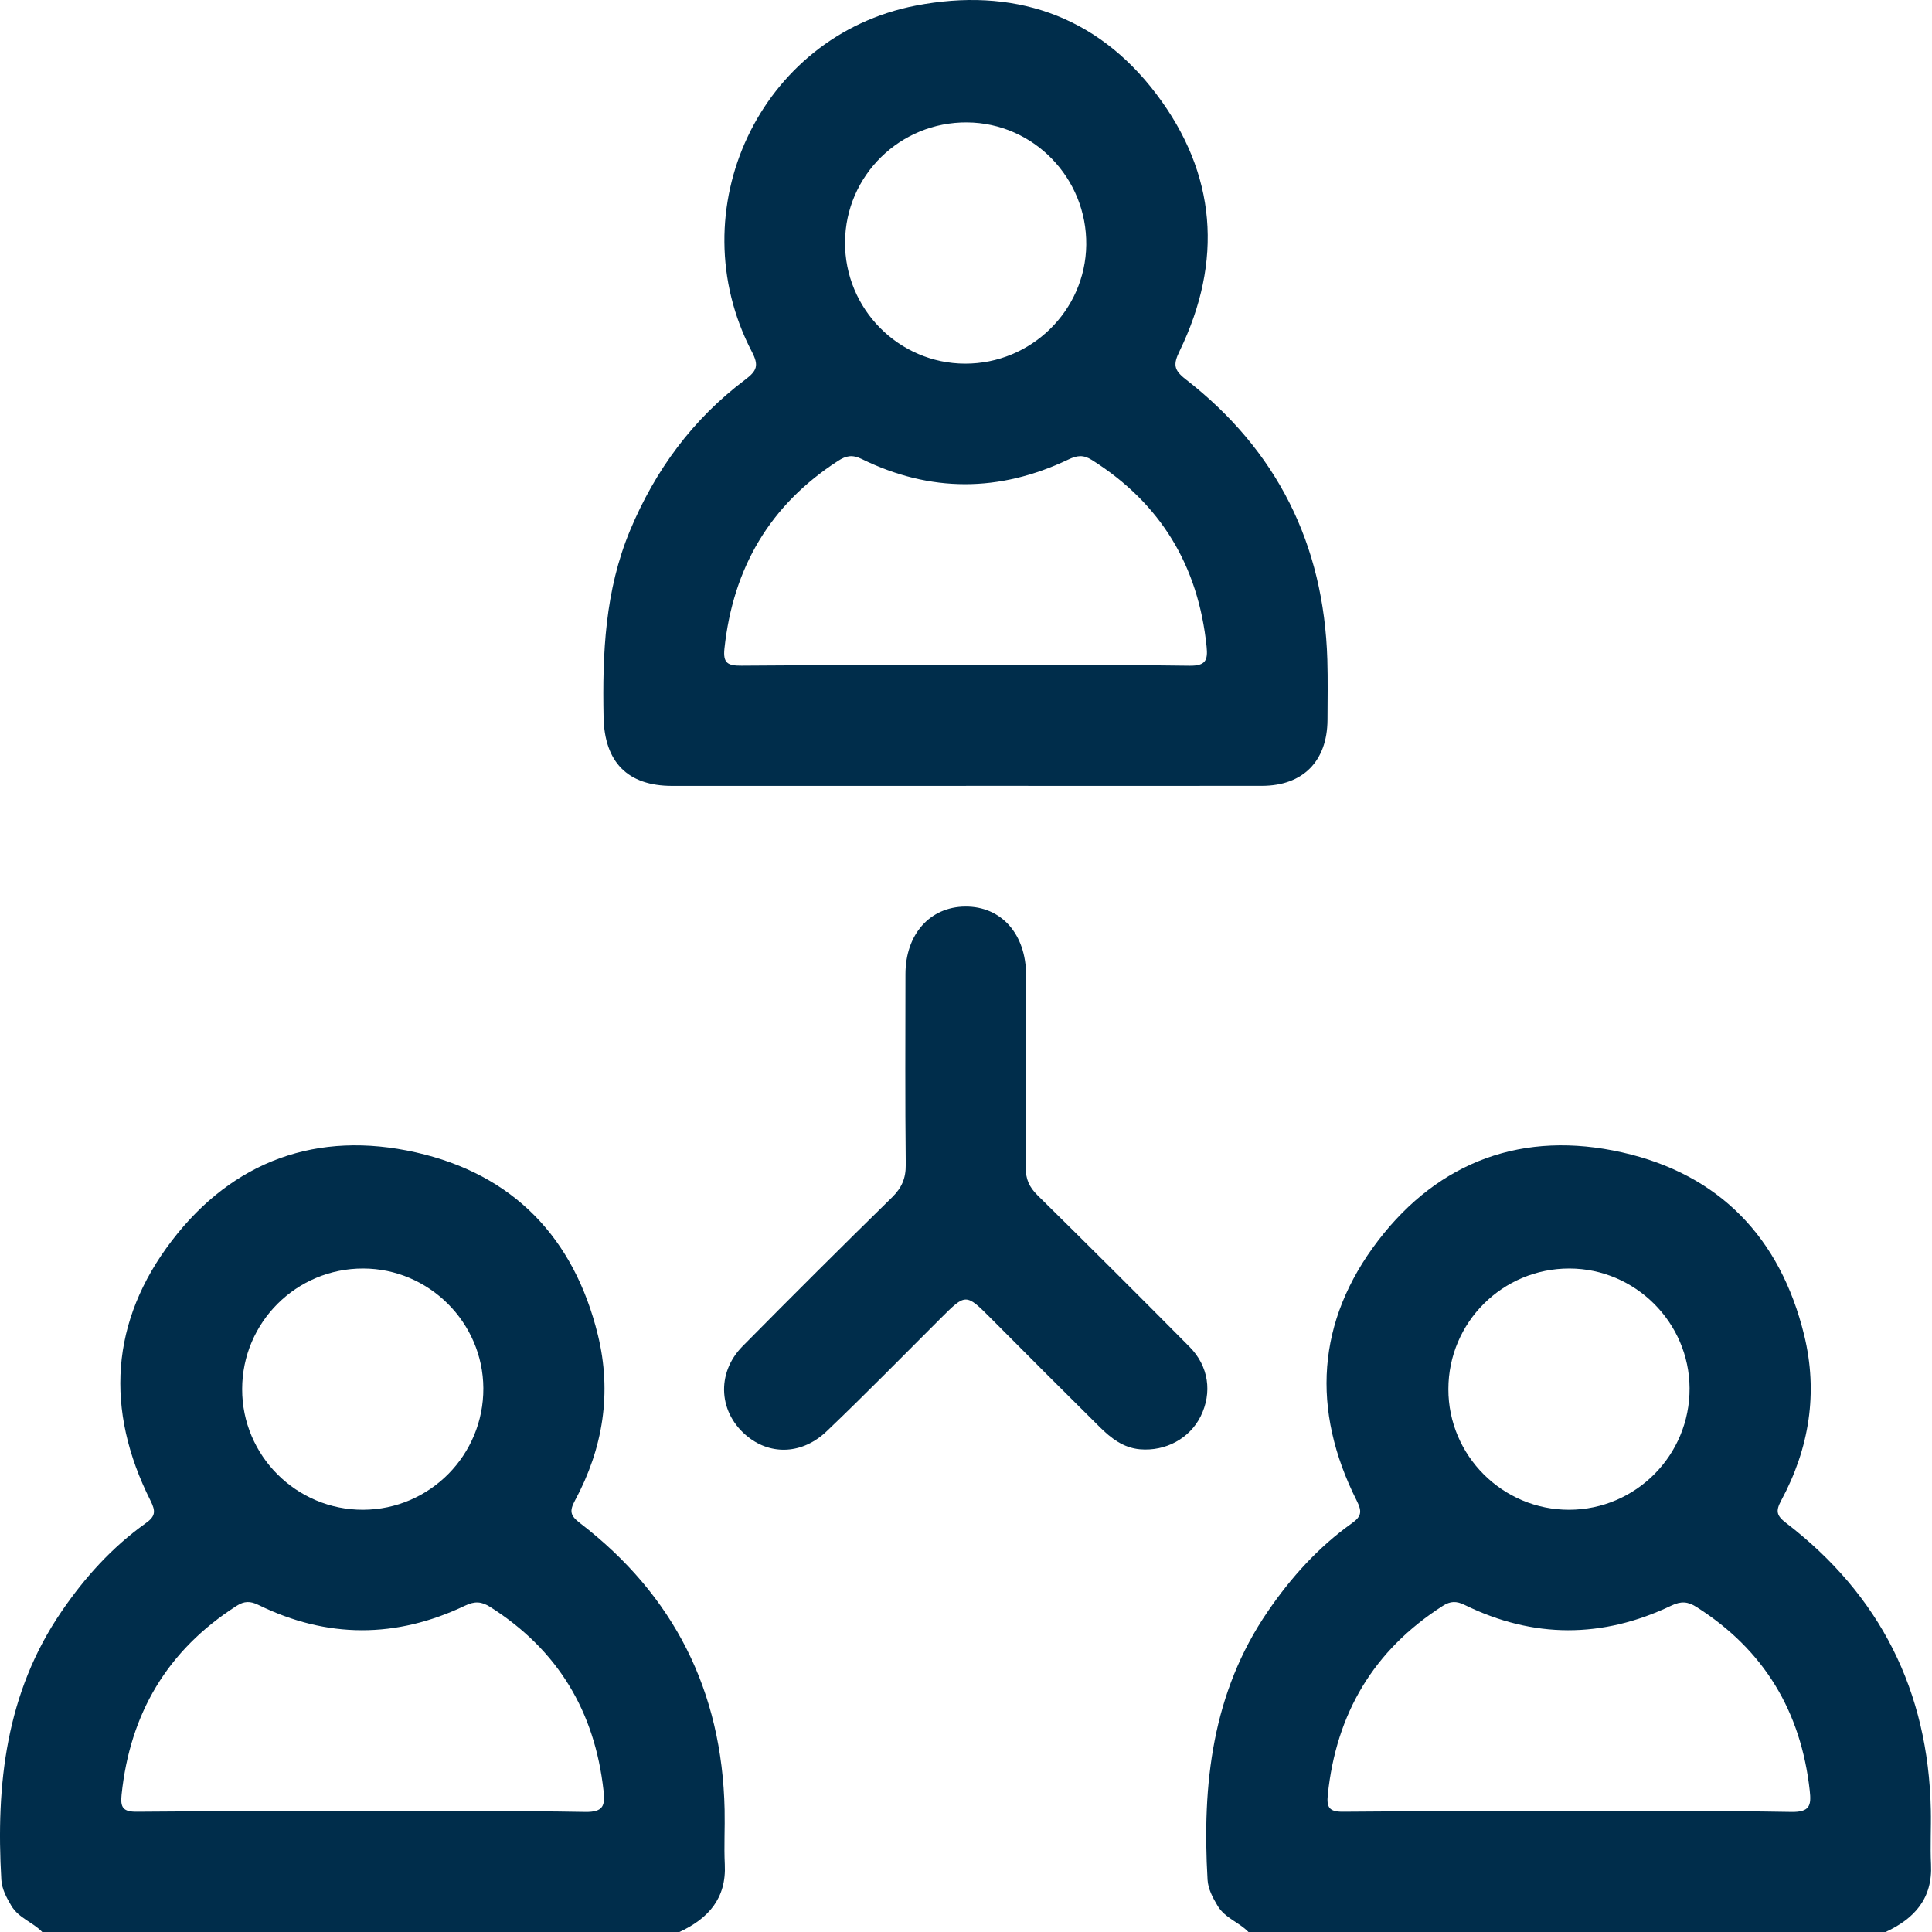
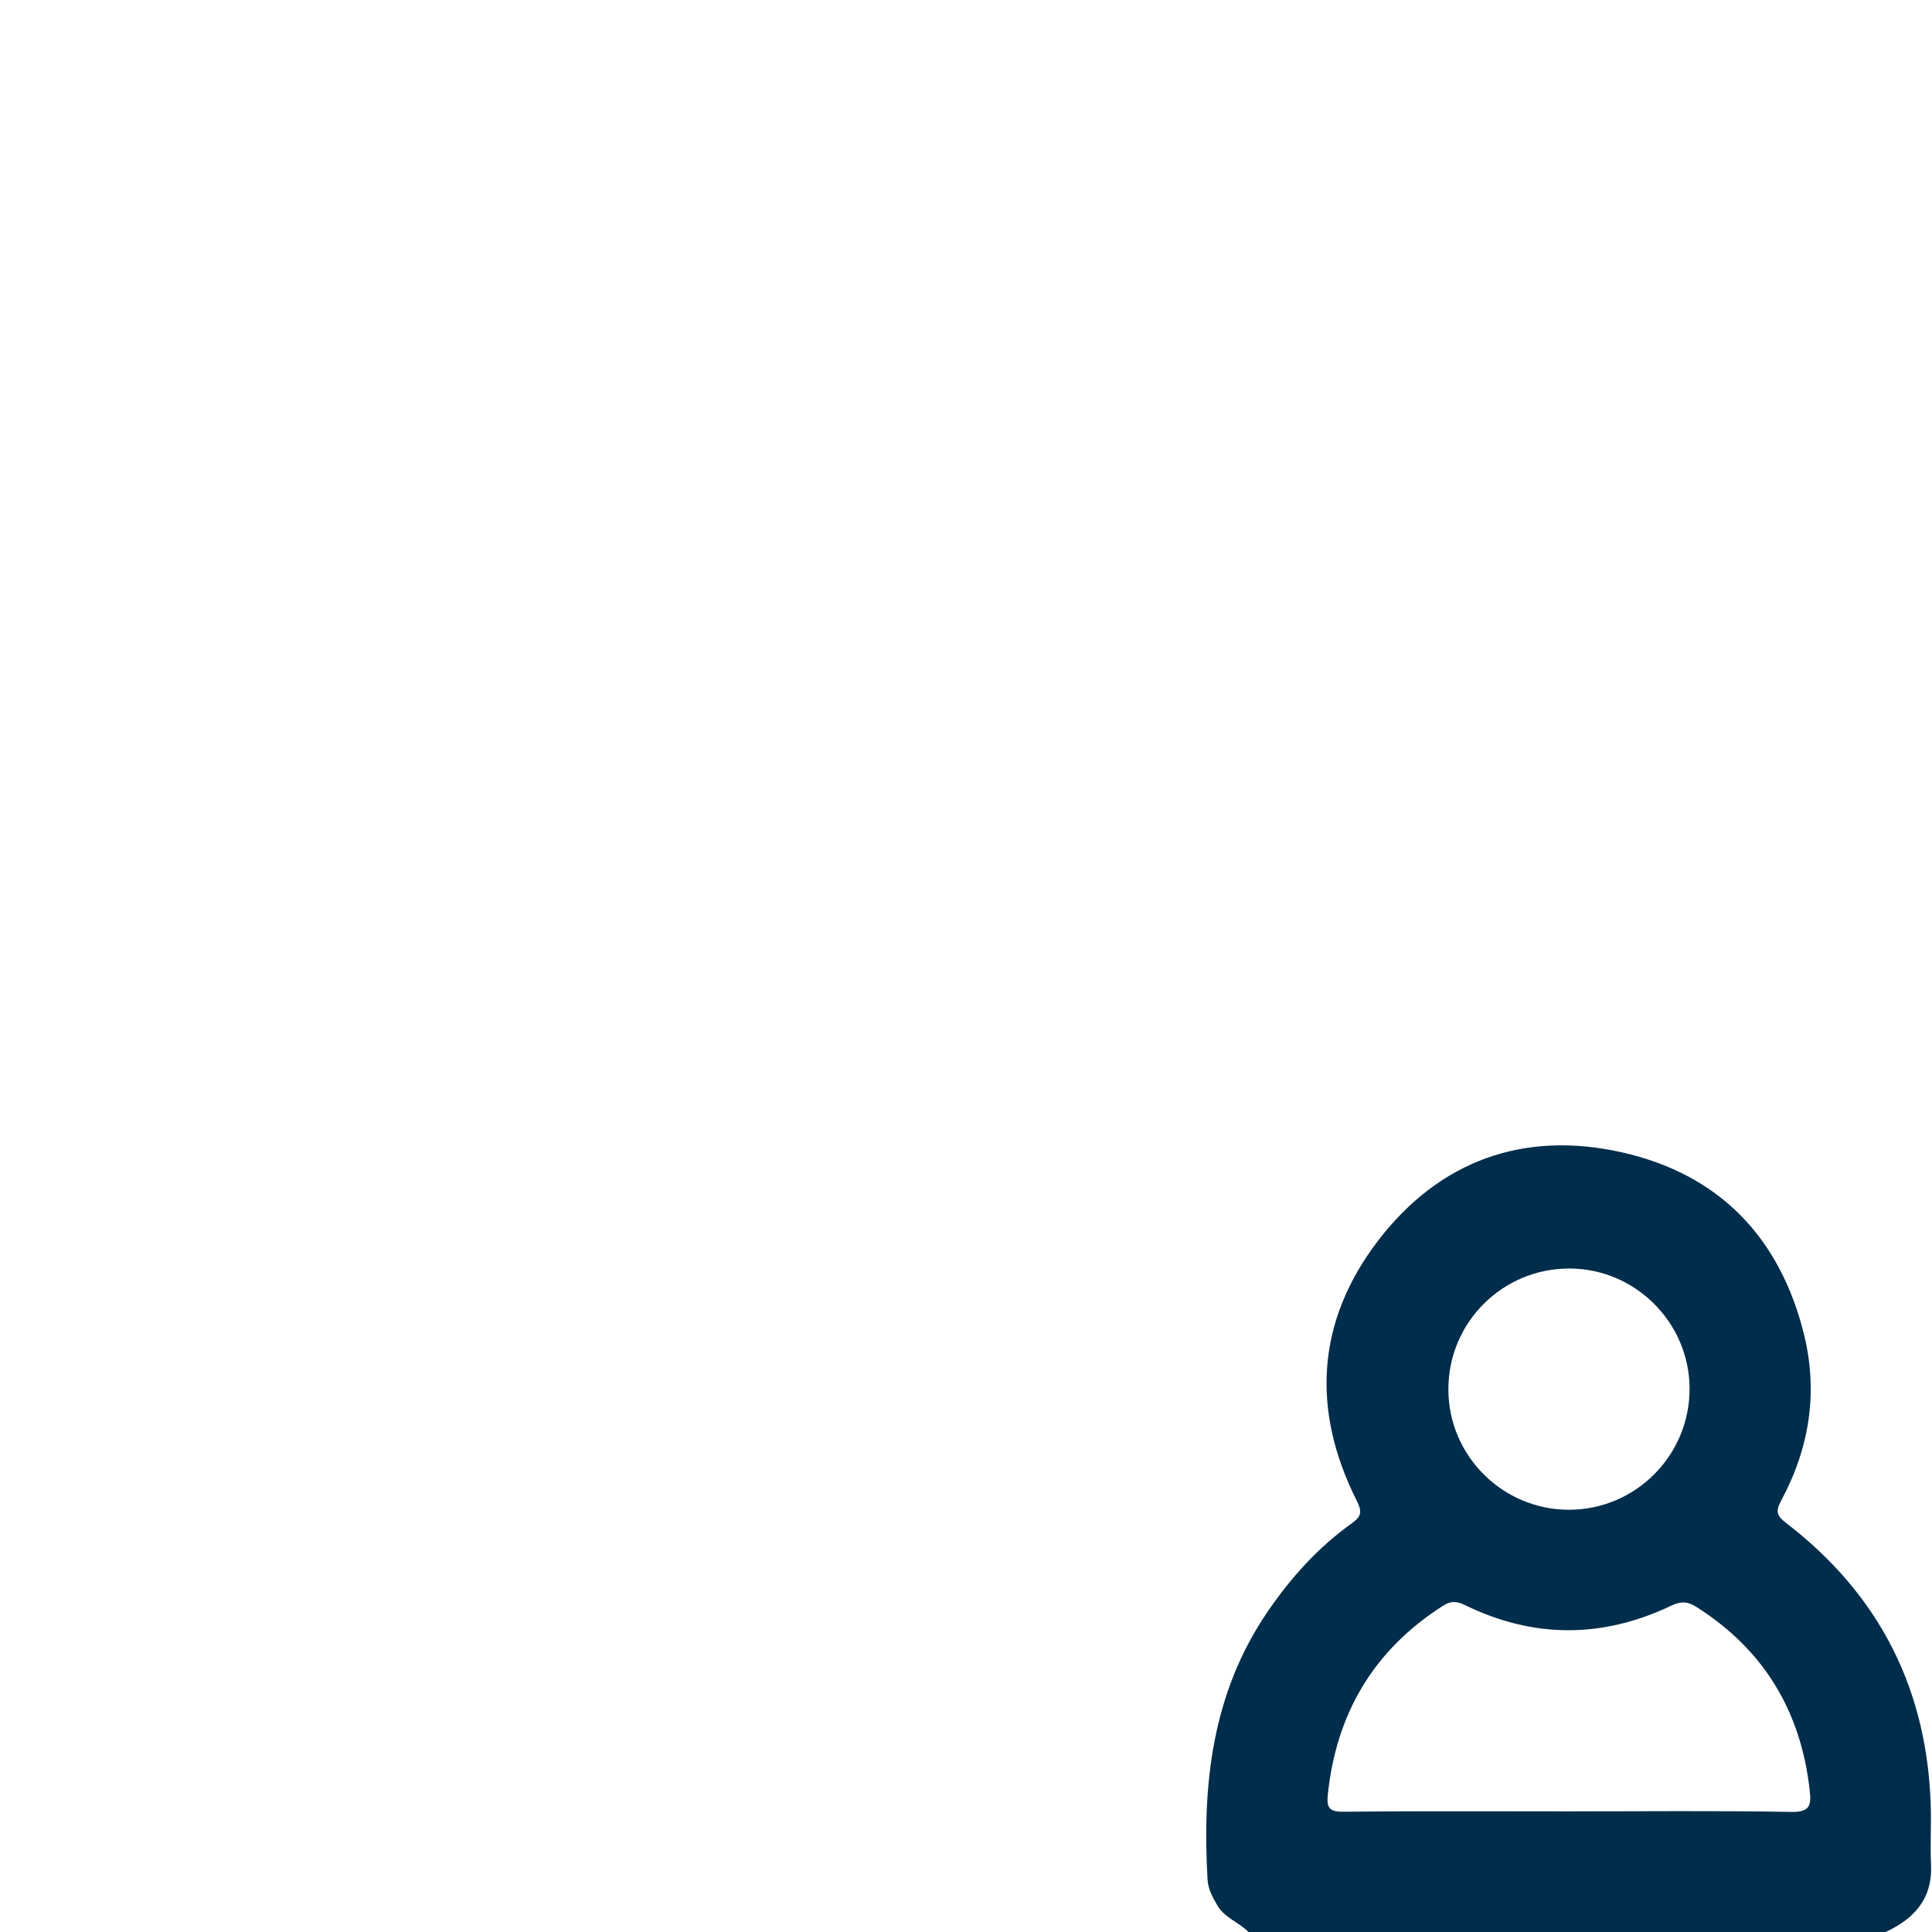
<svg xmlns="http://www.w3.org/2000/svg" width="71" height="71" viewBox="0 0 71 71" fill="none">
  <path d="M45.88 71C45.536 70.641 45.017 70.492 44.745 70.036C44.565 69.734 44.398 69.423 44.377 69.078C44.174 65.581 44.542 62.21 46.592 59.217C47.447 57.968 48.447 56.858 49.681 55.979C50.043 55.722 50.056 55.542 49.859 55.149C48.18 51.811 48.379 48.552 50.645 45.592C52.895 42.654 55.996 41.535 59.608 42.349C63.19 43.155 65.425 45.488 66.3 49.056C66.82 51.181 66.492 53.227 65.456 55.147C65.247 55.536 65.288 55.7 65.64 55.97C69.098 58.624 70.864 62.145 70.957 66.504C70.972 67.173 70.931 67.844 70.964 68.513C71.027 69.769 70.355 70.509 69.296 71H45.882H45.88ZM57.595 66.567C60.34 66.567 63.084 66.537 65.827 66.587C66.515 66.6 66.568 66.345 66.507 65.803C66.185 62.896 64.83 60.635 62.349 59.058C62.026 58.852 61.778 58.835 61.416 59.008C58.892 60.212 56.351 60.218 53.831 58.983C53.522 58.831 53.303 58.835 53.019 59.017C50.48 60.644 49.105 62.97 48.796 65.956C48.748 66.419 48.844 66.586 49.359 66.58C52.104 66.552 54.848 66.567 57.591 66.567H57.595ZM57.673 55.483C60.123 55.474 62.104 53.47 62.091 51.016C62.078 48.6 60.093 46.622 57.678 46.617C55.223 46.611 53.23 48.594 53.227 51.048C53.221 53.494 55.225 55.492 57.675 55.483H57.673Z" fill="#002D4B" />
-   <path d="M1.552 71C1.208 70.641 0.689 70.492 0.416 70.036C0.237 69.734 0.07 69.423 0.049 69.078C-0.154 65.581 0.214 62.21 2.264 59.217C3.118 57.968 4.119 56.858 5.353 55.979C5.715 55.722 5.728 55.542 5.531 55.149C3.852 51.811 4.051 48.552 6.317 45.592C8.567 42.654 11.667 41.535 15.279 42.349C18.862 43.155 21.097 45.488 21.971 49.056C22.492 51.181 22.164 53.227 21.128 55.147C20.919 55.536 20.96 55.7 21.312 55.97C24.77 58.624 26.536 62.145 26.629 66.504C26.644 67.173 26.603 67.844 26.636 68.513C26.699 69.769 26.026 70.509 24.968 71H1.552ZM13.267 66.567C16.011 66.567 18.756 66.537 21.499 66.587C22.186 66.6 22.24 66.345 22.179 65.803C21.857 62.896 20.502 60.635 18.02 59.058C17.698 58.852 17.45 58.835 17.088 59.008C14.564 60.212 12.023 60.218 9.503 58.983C9.193 58.831 8.975 58.835 8.691 59.017C6.152 60.644 4.777 62.97 4.468 65.956C4.419 66.419 4.516 66.586 5.031 66.58C7.776 66.552 10.52 66.567 13.263 66.567H13.267ZM13.345 55.483C15.795 55.474 17.776 53.47 17.763 51.016C17.75 48.6 15.765 46.622 13.35 46.617C10.895 46.611 8.902 48.594 8.899 51.048C8.893 53.494 10.896 55.492 13.347 55.483H13.345Z" fill="#002D4B" />
-   <path d="M35.504 28.881C31.903 28.881 28.301 28.881 24.7 28.881C23.06 28.881 22.213 28.003 22.181 26.357C22.135 24.015 22.233 21.702 23.154 19.493C24.081 17.272 25.463 15.399 27.385 13.953C27.822 13.625 27.893 13.429 27.63 12.925C24.92 7.723 27.917 1.316 33.653 0.206C37.191 -0.478 40.28 0.526 42.498 3.46C44.711 6.386 44.952 9.596 43.349 12.902C43.115 13.384 43.127 13.592 43.568 13.935C46.924 16.542 48.653 19.995 48.779 24.242C48.801 24.98 48.788 25.72 48.785 26.459C48.775 27.973 47.882 28.877 46.377 28.879C42.752 28.885 39.127 28.879 35.502 28.879L35.504 28.881ZM35.486 24.448C38.23 24.448 40.975 24.428 43.718 24.465C44.313 24.472 44.392 24.257 44.342 23.762C44.038 20.797 42.661 18.503 40.128 16.905C39.806 16.702 39.578 16.735 39.253 16.891C36.727 18.093 34.187 18.105 31.668 16.868C31.318 16.696 31.086 16.75 30.799 16.937C28.288 18.558 26.94 20.875 26.623 23.831C26.564 24.376 26.749 24.467 27.252 24.463C29.996 24.437 32.741 24.452 35.484 24.452L35.486 24.448ZM31.055 8.894C31.036 11.344 33.023 13.358 35.467 13.364C37.893 13.369 39.889 11.414 39.919 9.001C39.948 6.542 37.98 4.516 35.541 4.498C33.082 4.478 31.073 6.446 31.055 8.894Z" fill="#002D4B" />
-   <path d="M37.706 39.296C37.706 40.497 37.725 41.696 37.697 42.897C37.688 43.327 37.825 43.626 38.127 43.924C40.001 45.77 41.865 47.629 43.716 49.497C44.422 50.21 44.554 51.179 44.124 52.049C43.72 52.864 42.832 53.342 41.893 53.261C41.276 53.207 40.824 52.849 40.412 52.441C39.083 51.126 37.764 49.803 36.444 48.477C35.492 47.521 35.497 47.523 34.565 48.452C33.177 49.838 31.804 51.239 30.386 52.593C29.502 53.439 28.357 53.487 27.497 52.812C26.409 51.958 26.299 50.477 27.289 49.474C29.105 47.636 30.936 45.811 32.782 44.002C33.14 43.65 33.292 43.301 33.286 42.795C33.26 40.464 33.273 38.134 33.275 35.803C33.275 34.335 34.172 33.327 35.473 33.316C36.8 33.307 37.706 34.326 37.708 35.836C37.708 36.991 37.708 38.144 37.708 39.298L37.706 39.296Z" fill="#002D4B" />
</svg>